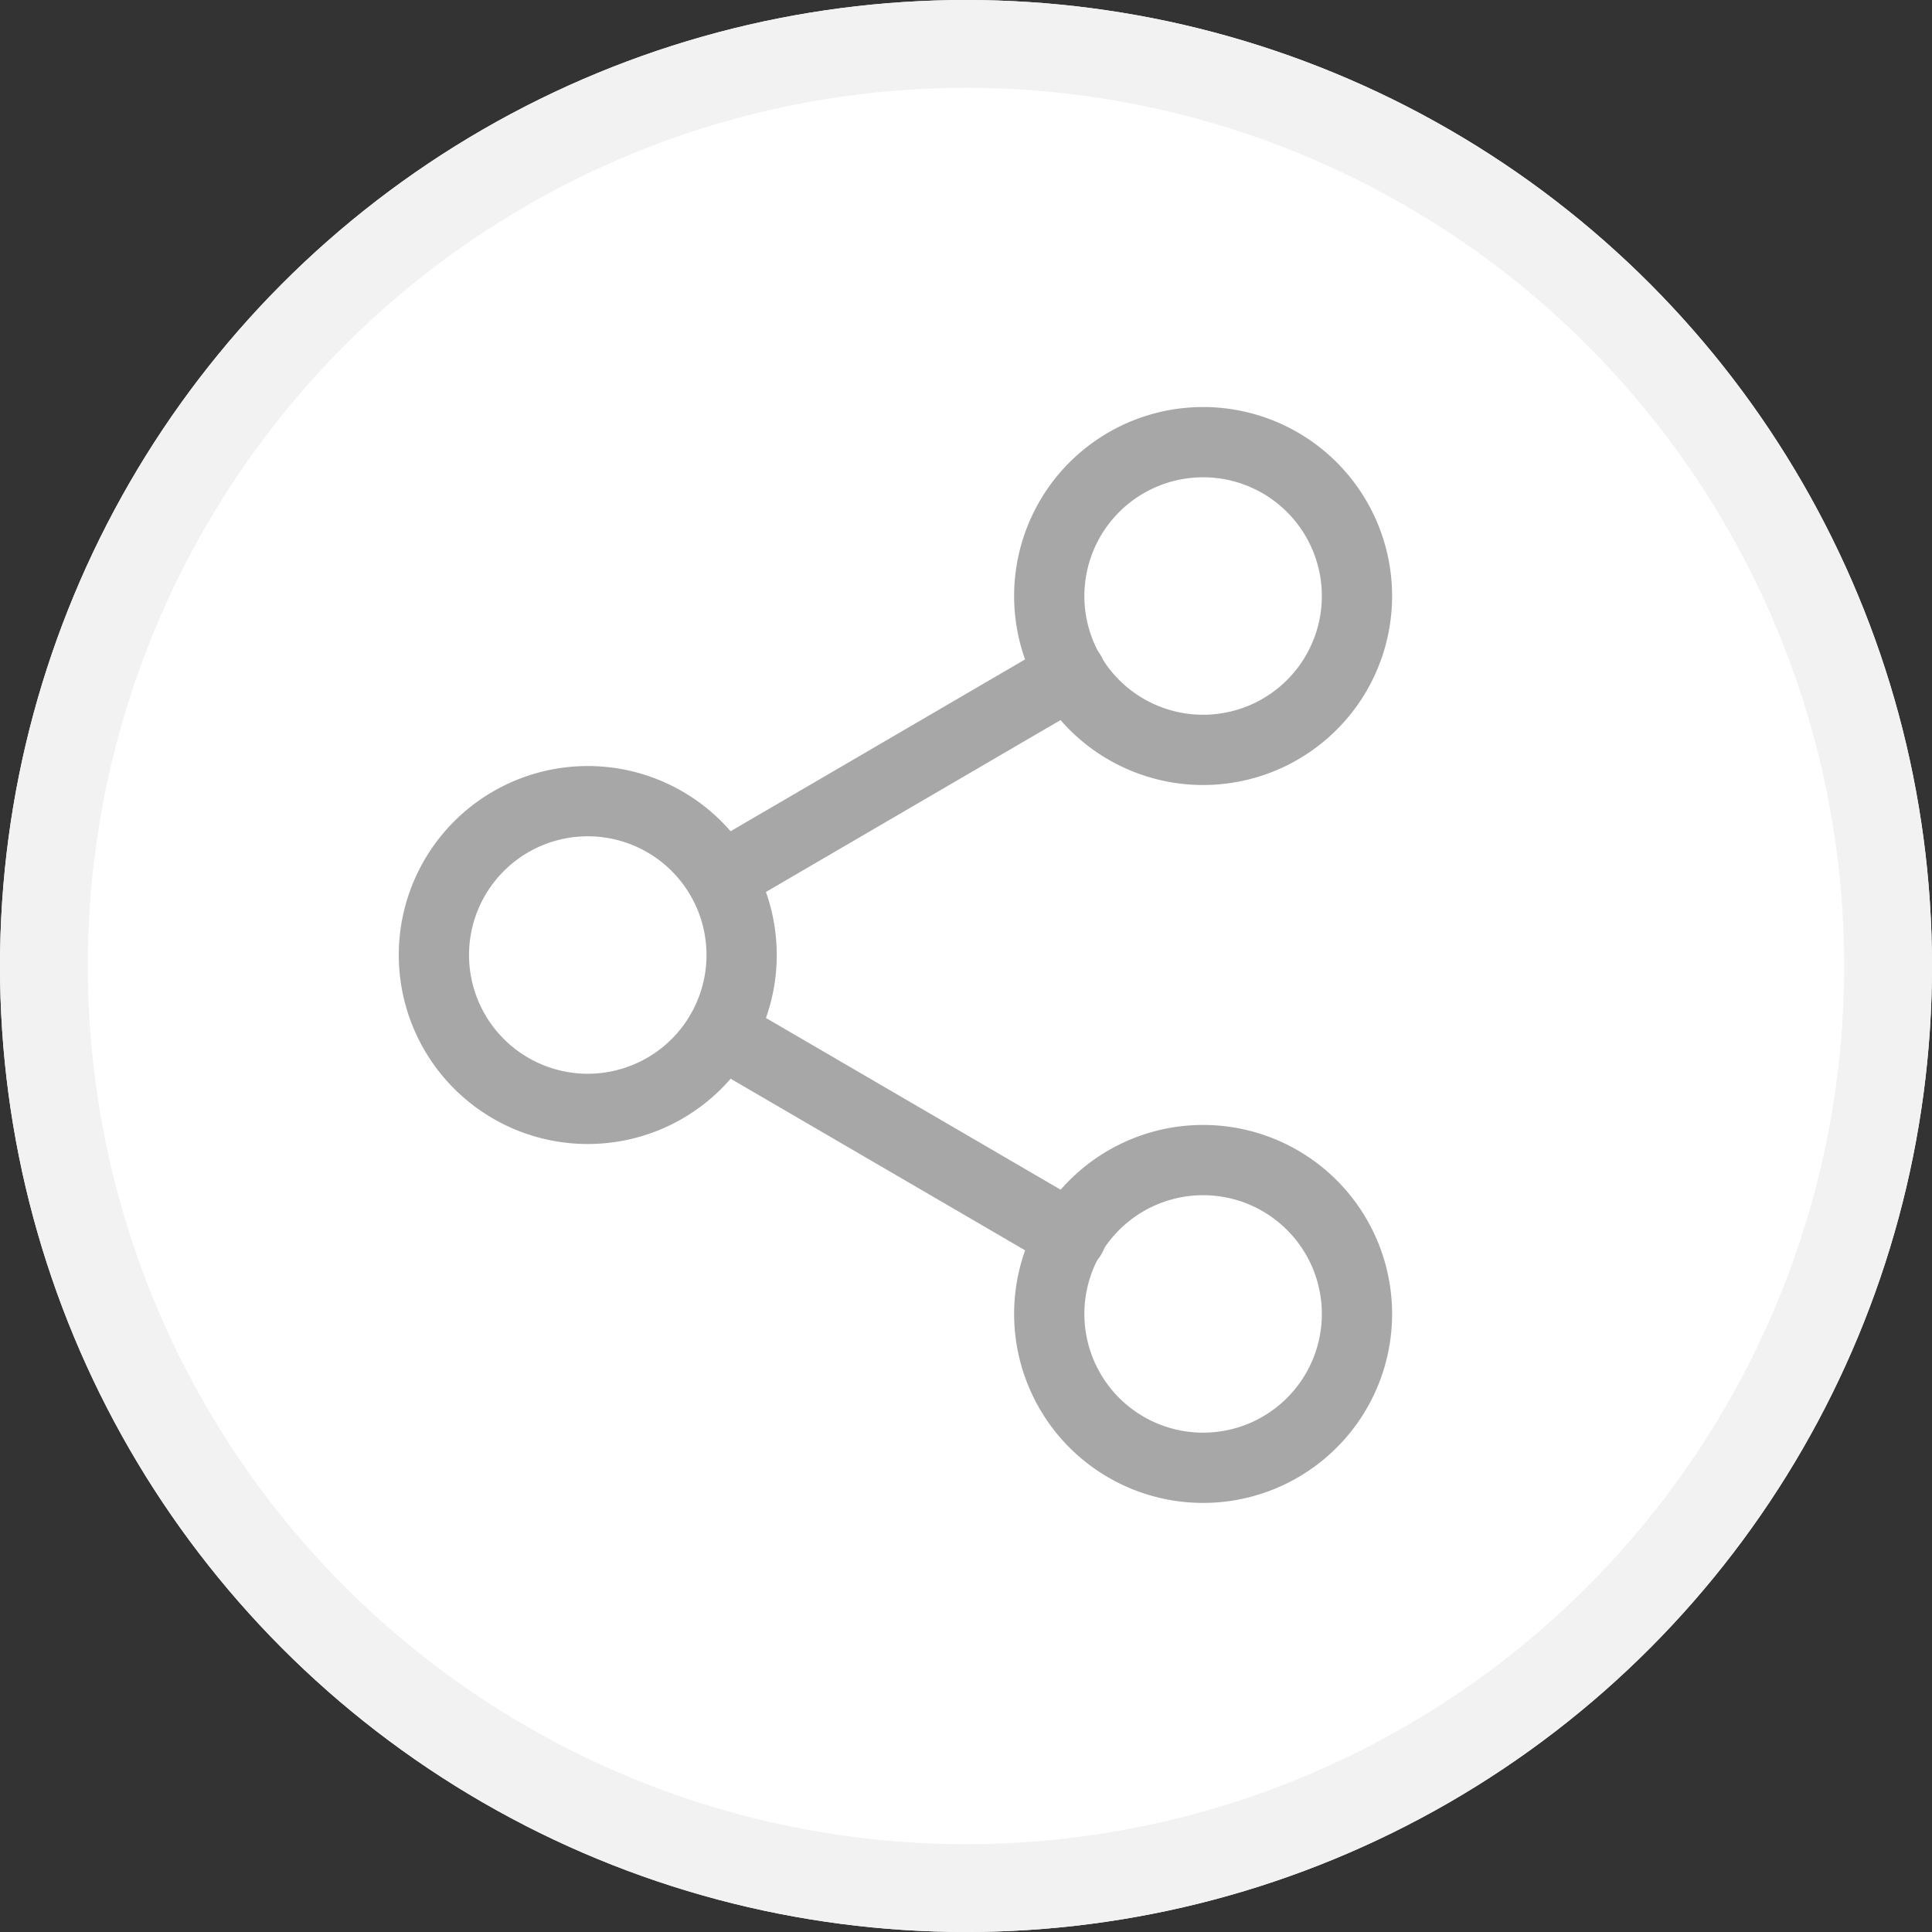
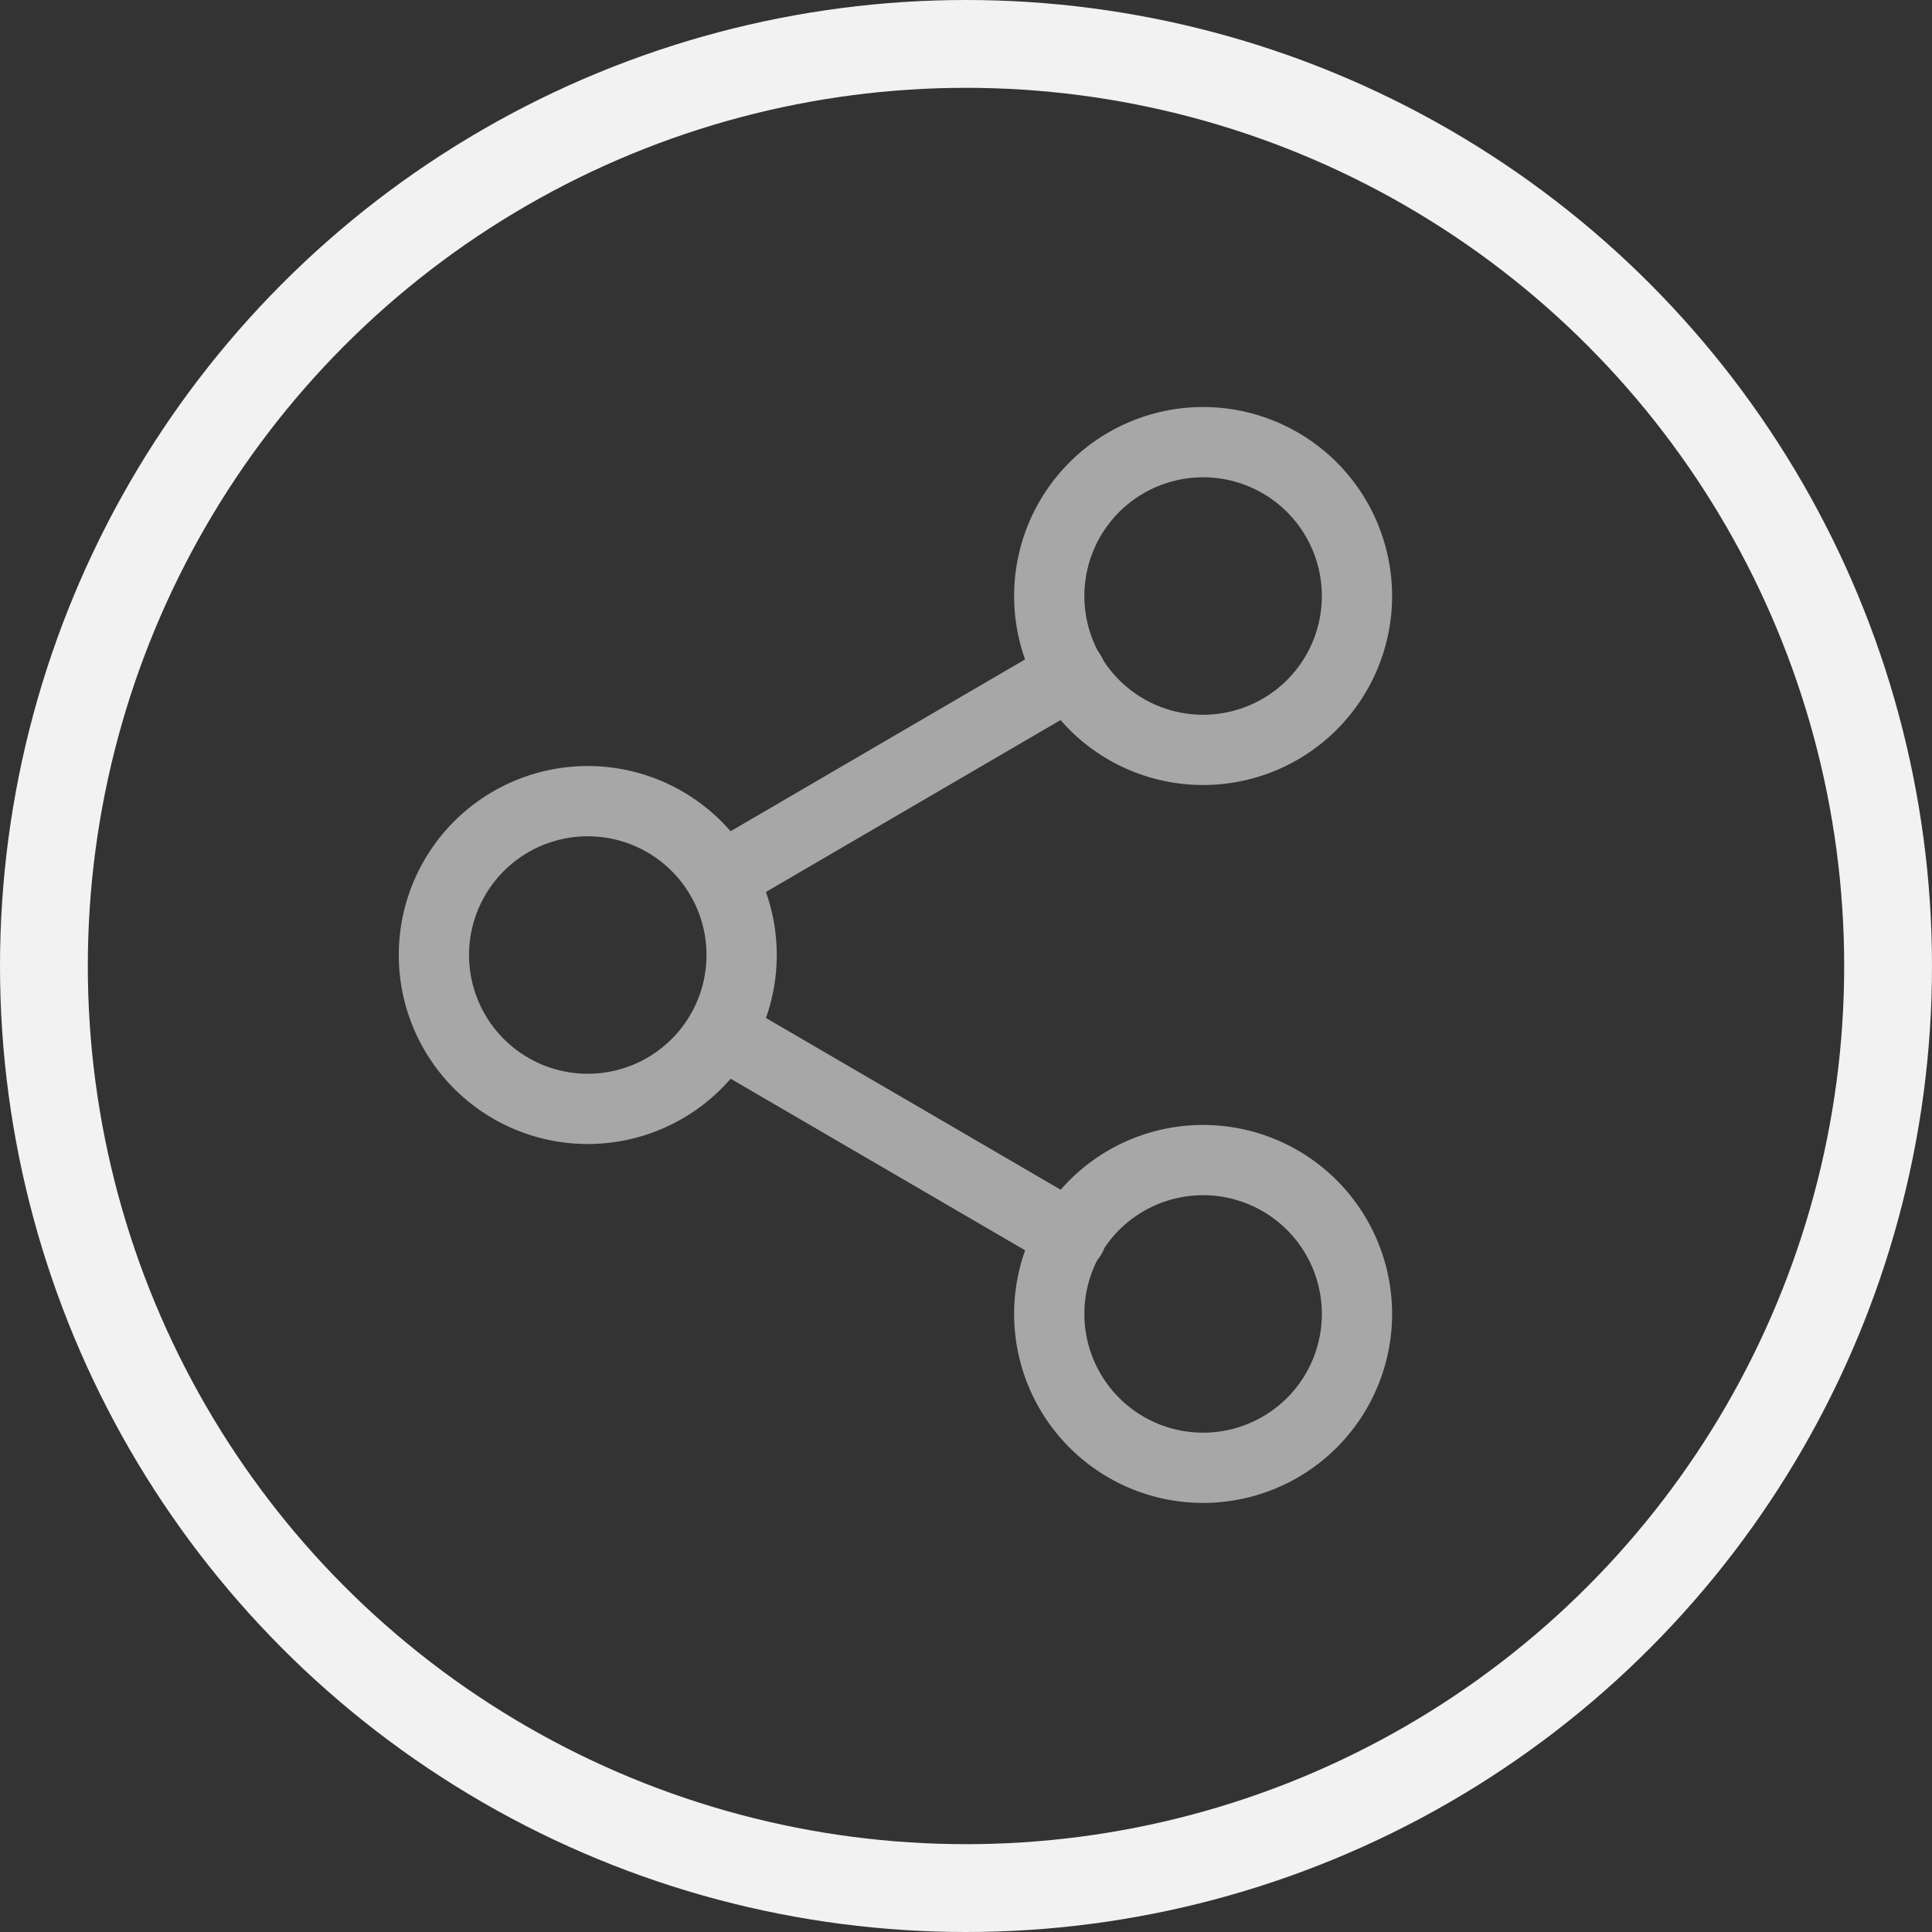
<svg xmlns="http://www.w3.org/2000/svg" width="22" height="22" viewBox="0 0 22 22">
  <rect x="0" y="0" width="22" height="22" fill="#333333" stroke="none" />
  <g id="Group_10364" data-name="Group 10364" transform="translate(0 -0.254)">
    <g id="Ellipse_1047" data-name="Ellipse 1047" transform="translate(0 0.254)" fill="#fff" stroke="#f2f2f2" stroke-width="1">
-       <circle cx="11" cy="11" r="11" stroke="none" />
      <circle cx="11" cy="11" r="10.5" fill="none" />
    </g>
    <g id="Icon_feather-share-2" data-name="Icon feather-share-2" transform="translate(4.945 5.289)">
      <path id="Path_5606" data-name="Path 5606" d="M26,4.752A1.752,1.752,0,1,1,24.252,3,1.752,1.752,0,0,1,26,4.752Z" transform="translate(-15.493 -3)" fill="none" stroke="#a7a7a7" stroke-linecap="round" stroke-linejoin="round" stroke-width="0.8" />
      <path id="Path_5607" data-name="Path 5607" d="M8,15.252A1.752,1.752,0,1,1,6.252,13.5,1.752,1.752,0,0,1,8,15.252Z" transform="translate(-4.5 -9.412)" fill="none" stroke="#a7a7a7" stroke-linecap="round" stroke-linejoin="round" stroke-width="0.8" />
      <path id="Path_5608" data-name="Path 5608" d="M26,25.752A1.752,1.752,0,1,1,24.252,24,1.752,1.752,0,0,1,26,25.752Z" transform="translate(-15.493 -15.825)" fill="none" stroke="#a7a7a7" stroke-linecap="round" stroke-linejoin="round" stroke-width="0.8" />
      <path id="Path_5609" data-name="Path 5609" d="M12.885,20.265l3.988,2.324" transform="translate(-9.621 -13.544)" fill="none" stroke="#a7a7a7" stroke-linecap="round" stroke-linejoin="round" stroke-width="0.8" />
      <path id="Path_5610" data-name="Path 5610" d="M16.868,9.765l-3.983,2.324" transform="translate(-9.621 -7.131)" fill="none" stroke="#a7a7a7" stroke-linecap="round" stroke-linejoin="round" stroke-width="0.8" />
    </g>
  </g>
</svg>